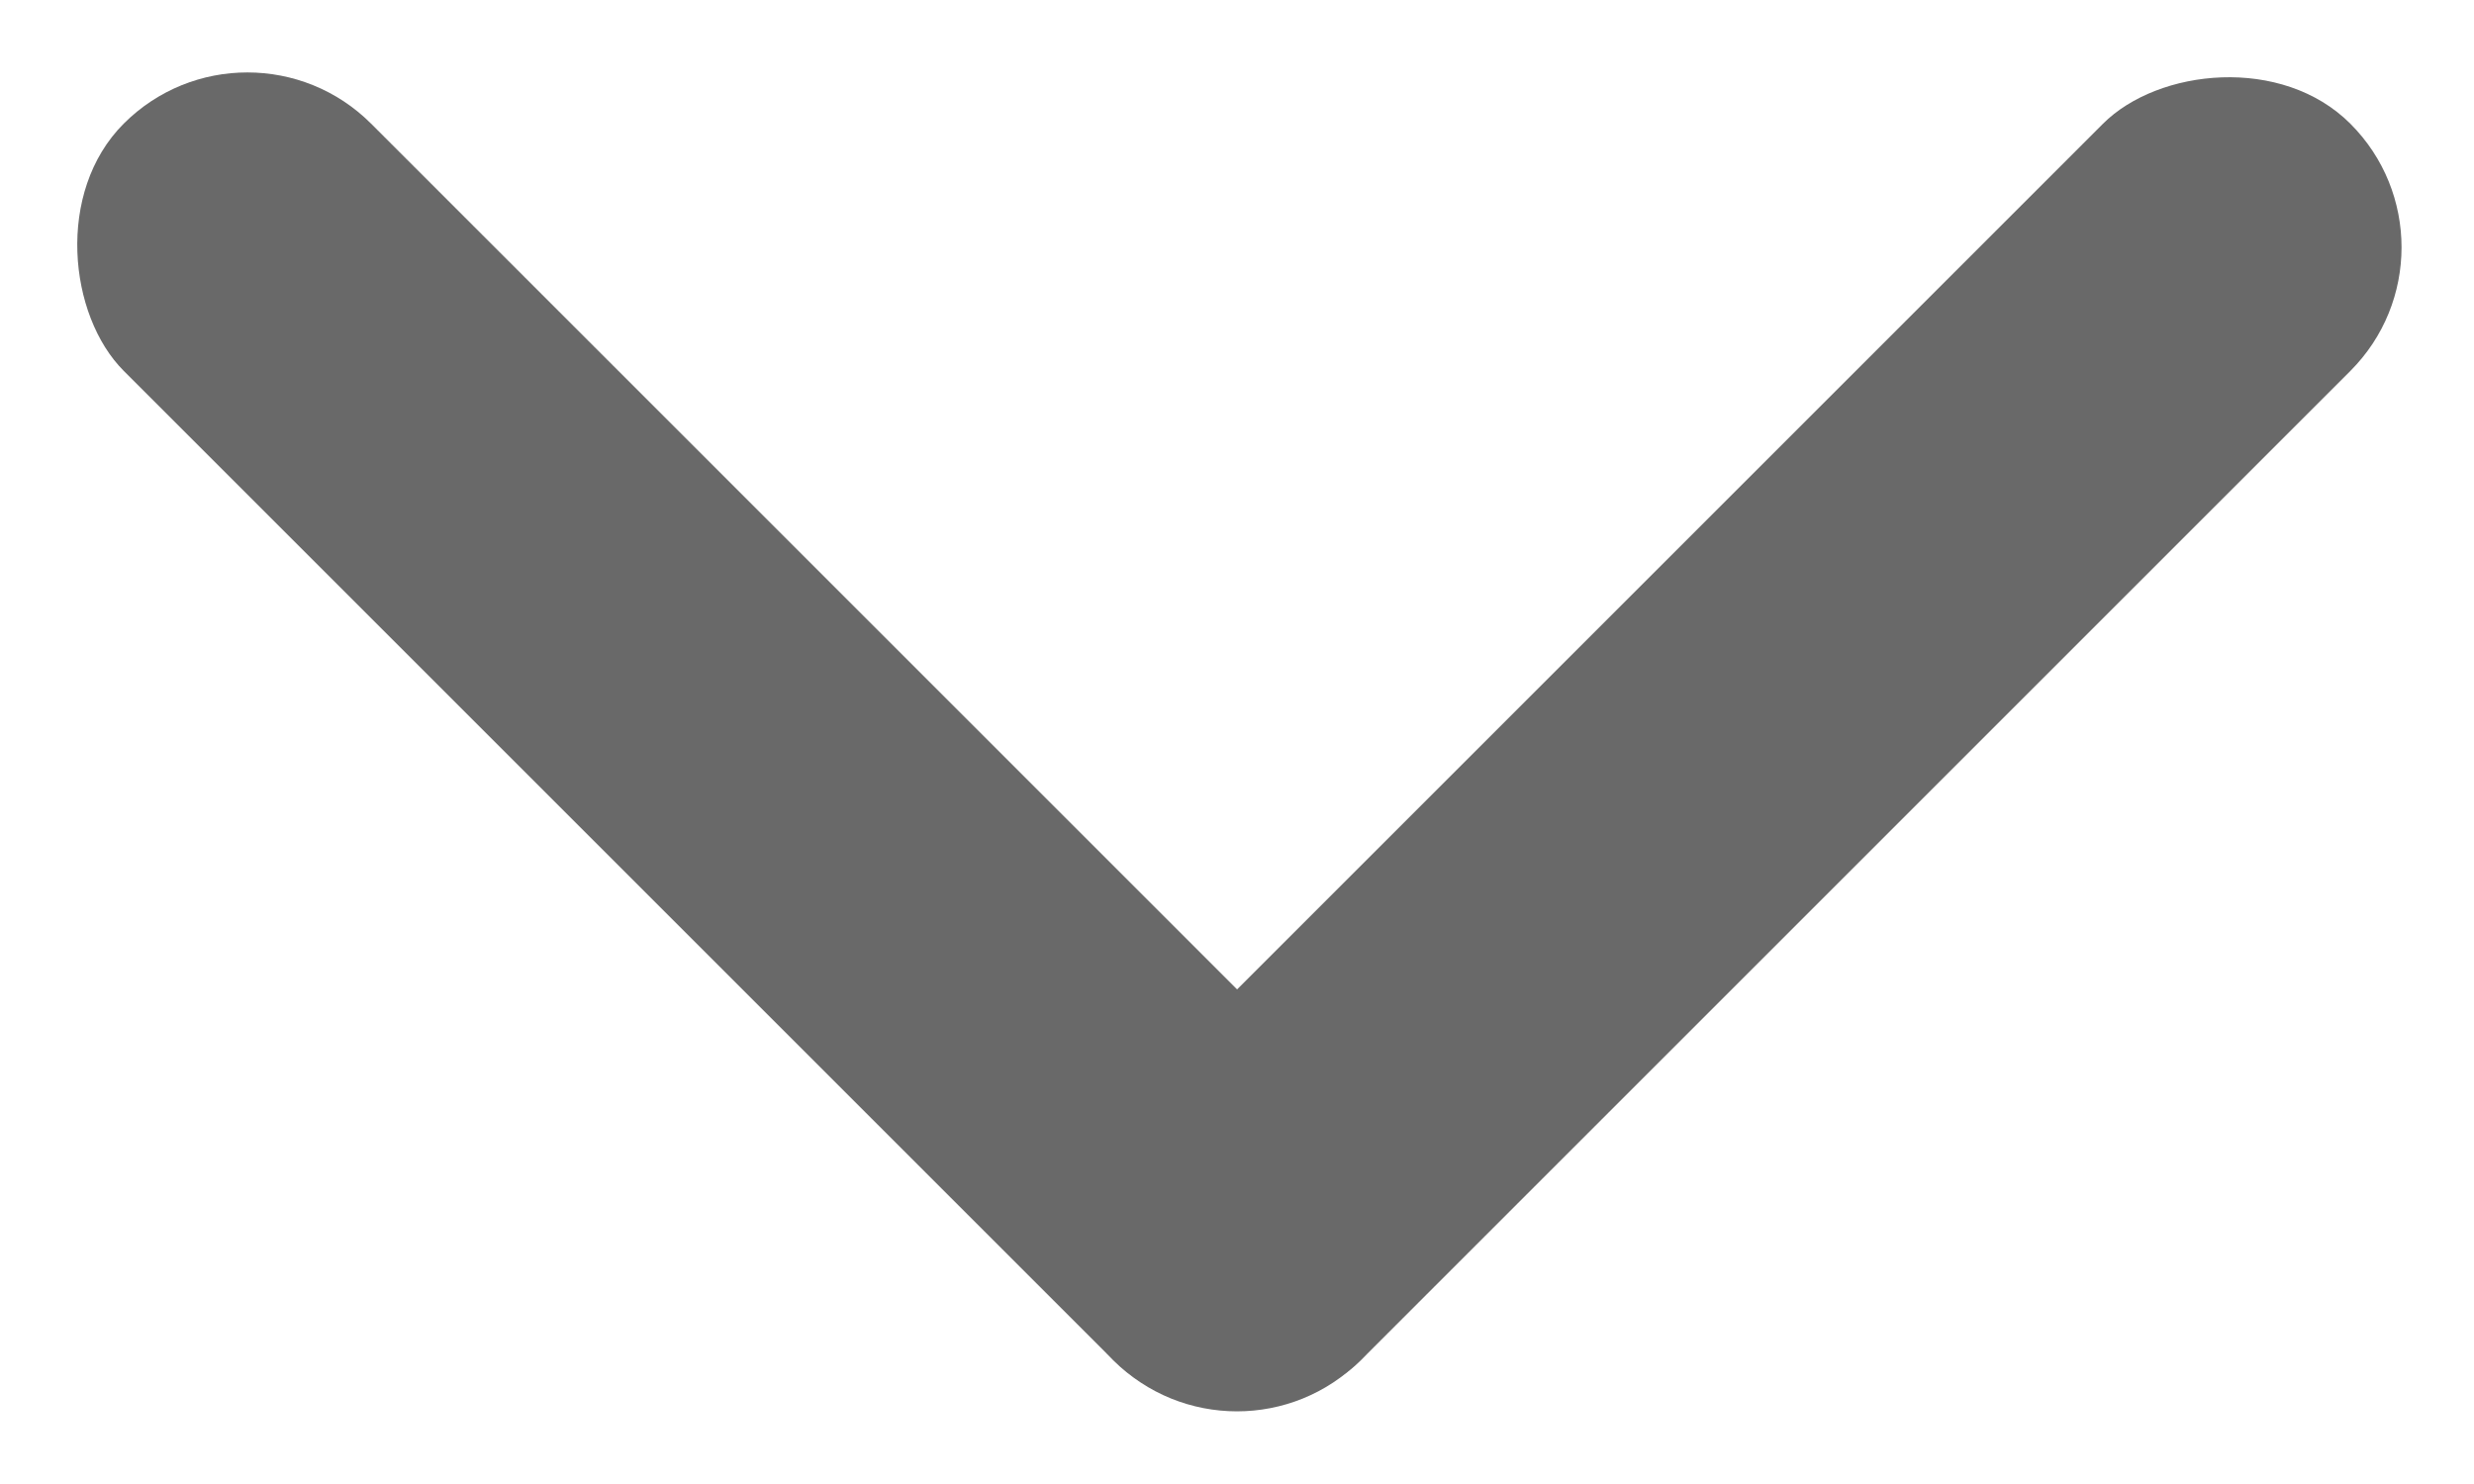
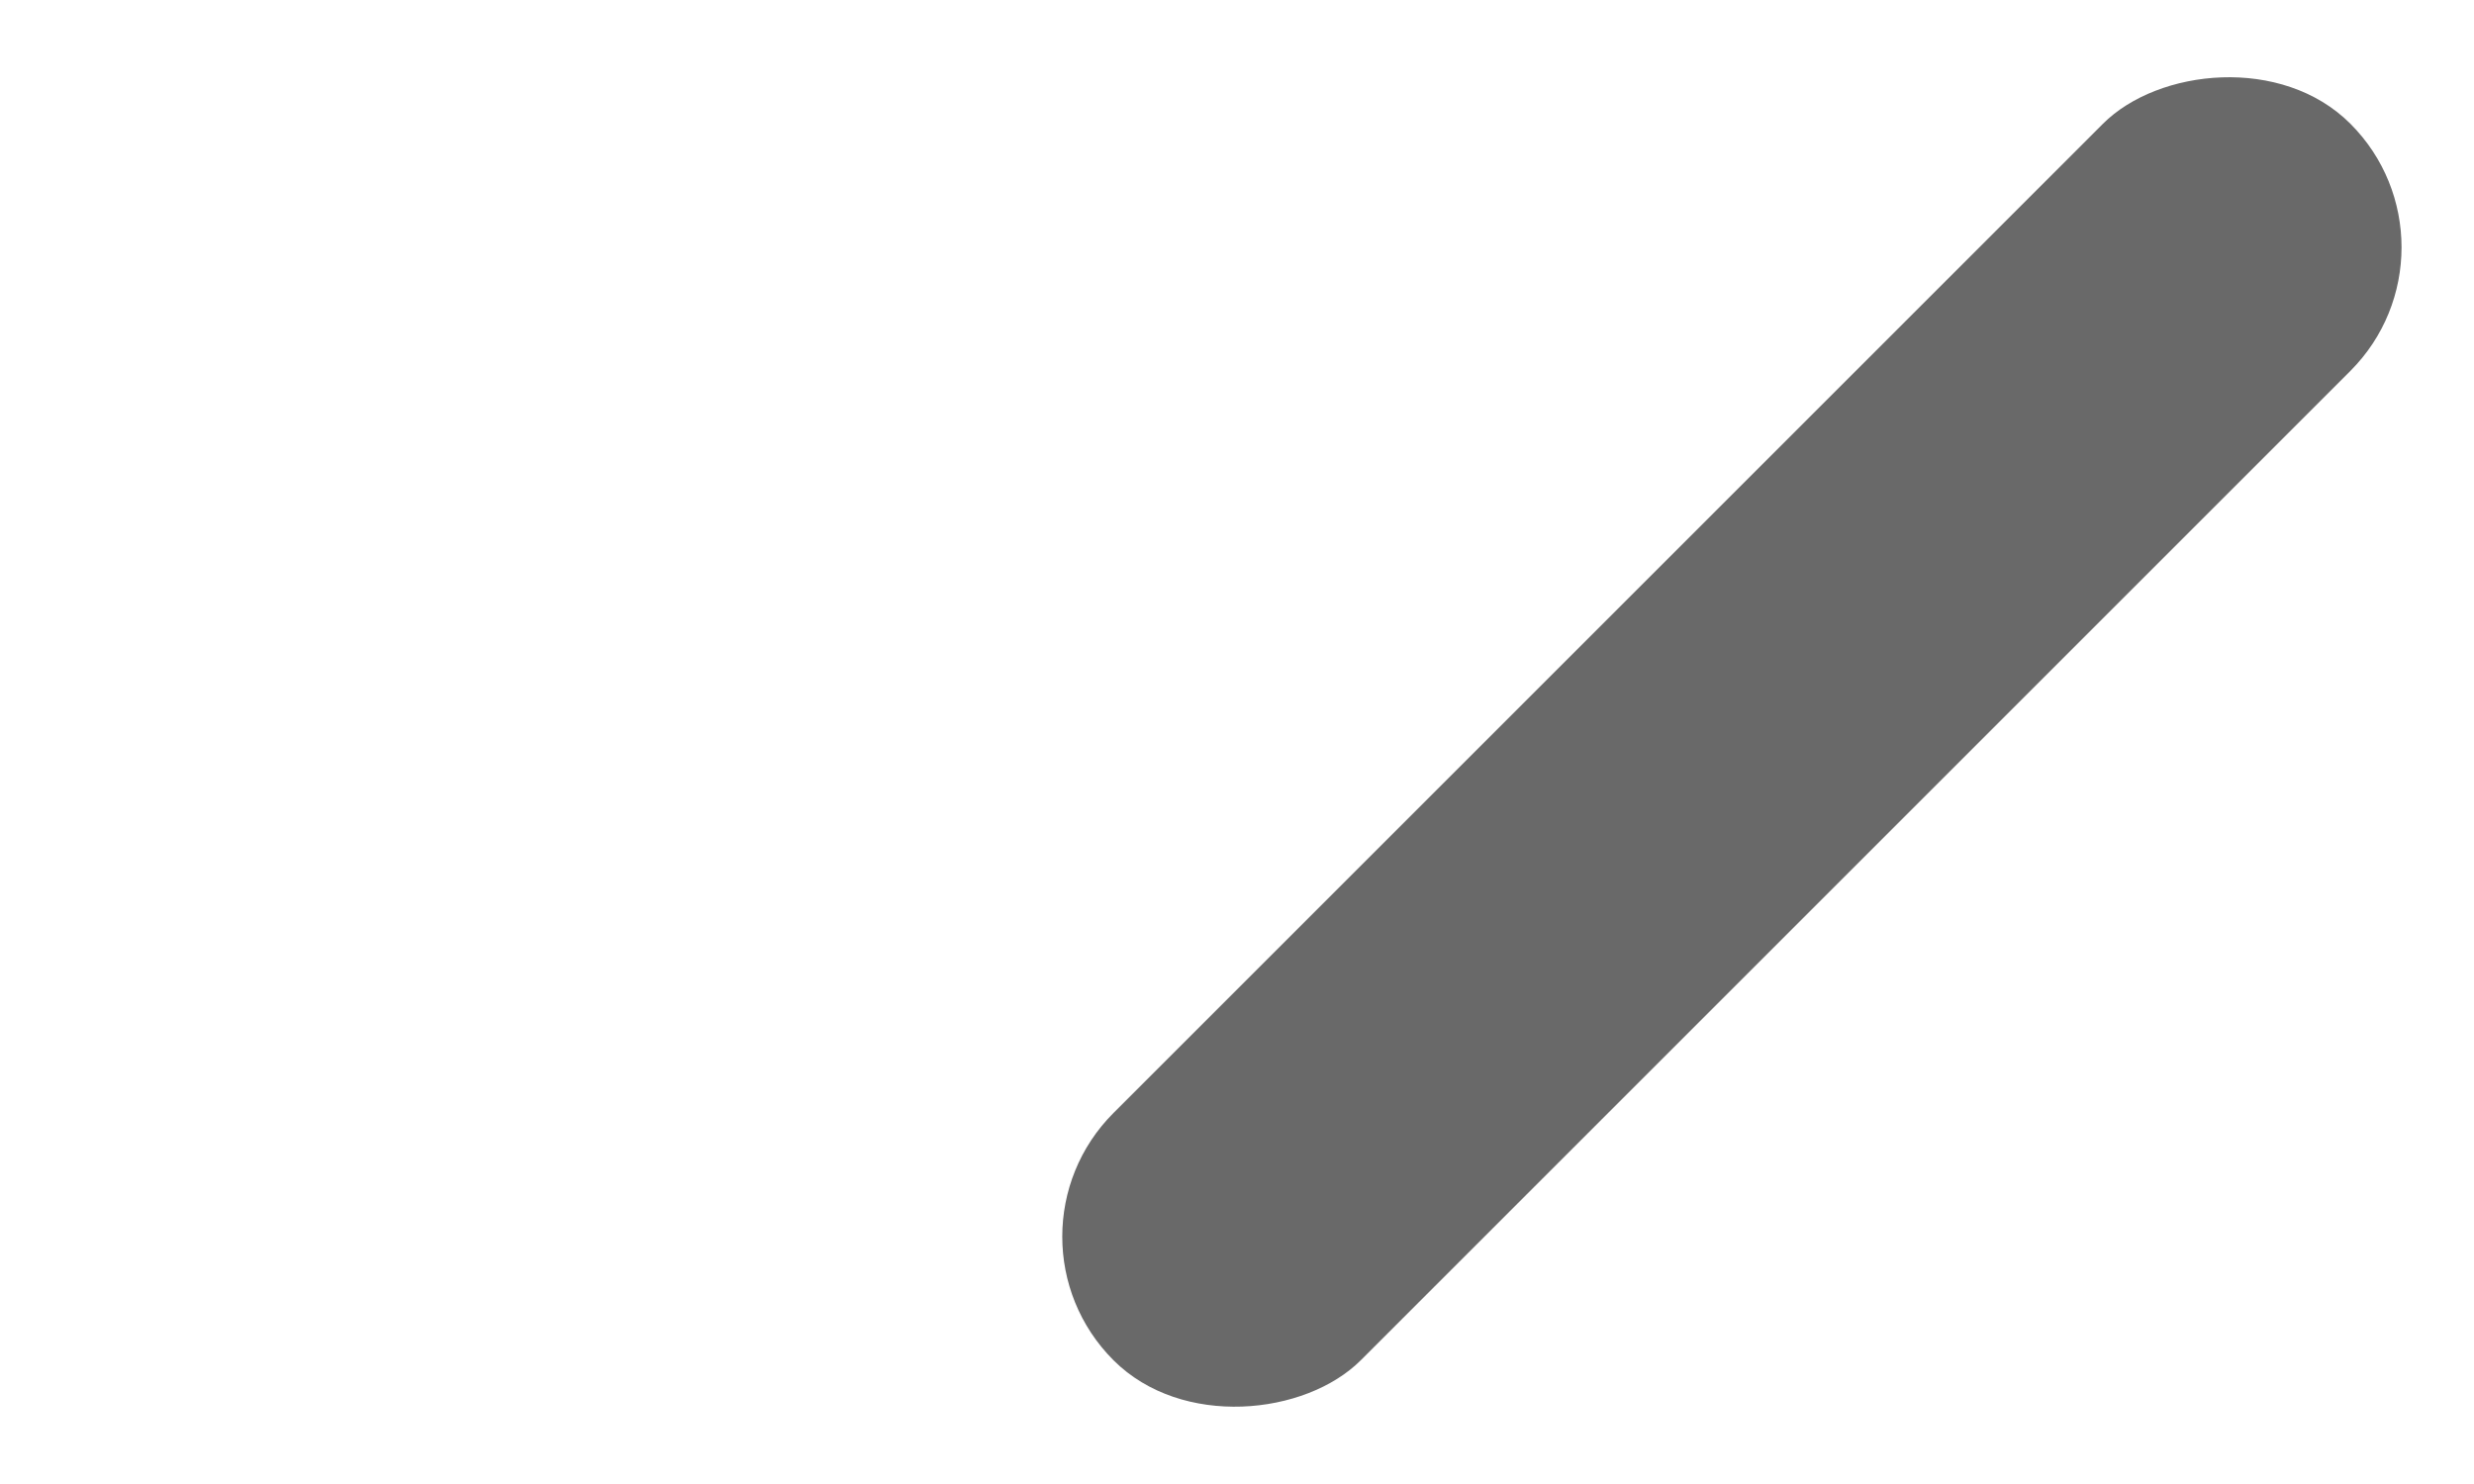
<svg xmlns="http://www.w3.org/2000/svg" width="15" height="9" viewBox="0 0 15 9" fill="none">
  <rect width="2.121" height="10.607" rx="1.061" transform="matrix(-0.707 -0.707 -0.707 0.707 15 1.5)" fill="#696969" />
-   <rect width="2.121" height="10.607" rx="1.061" transform="matrix(-0.707 0.707 0.707 0.707 1.5 0)" fill="#696969" />
</svg>